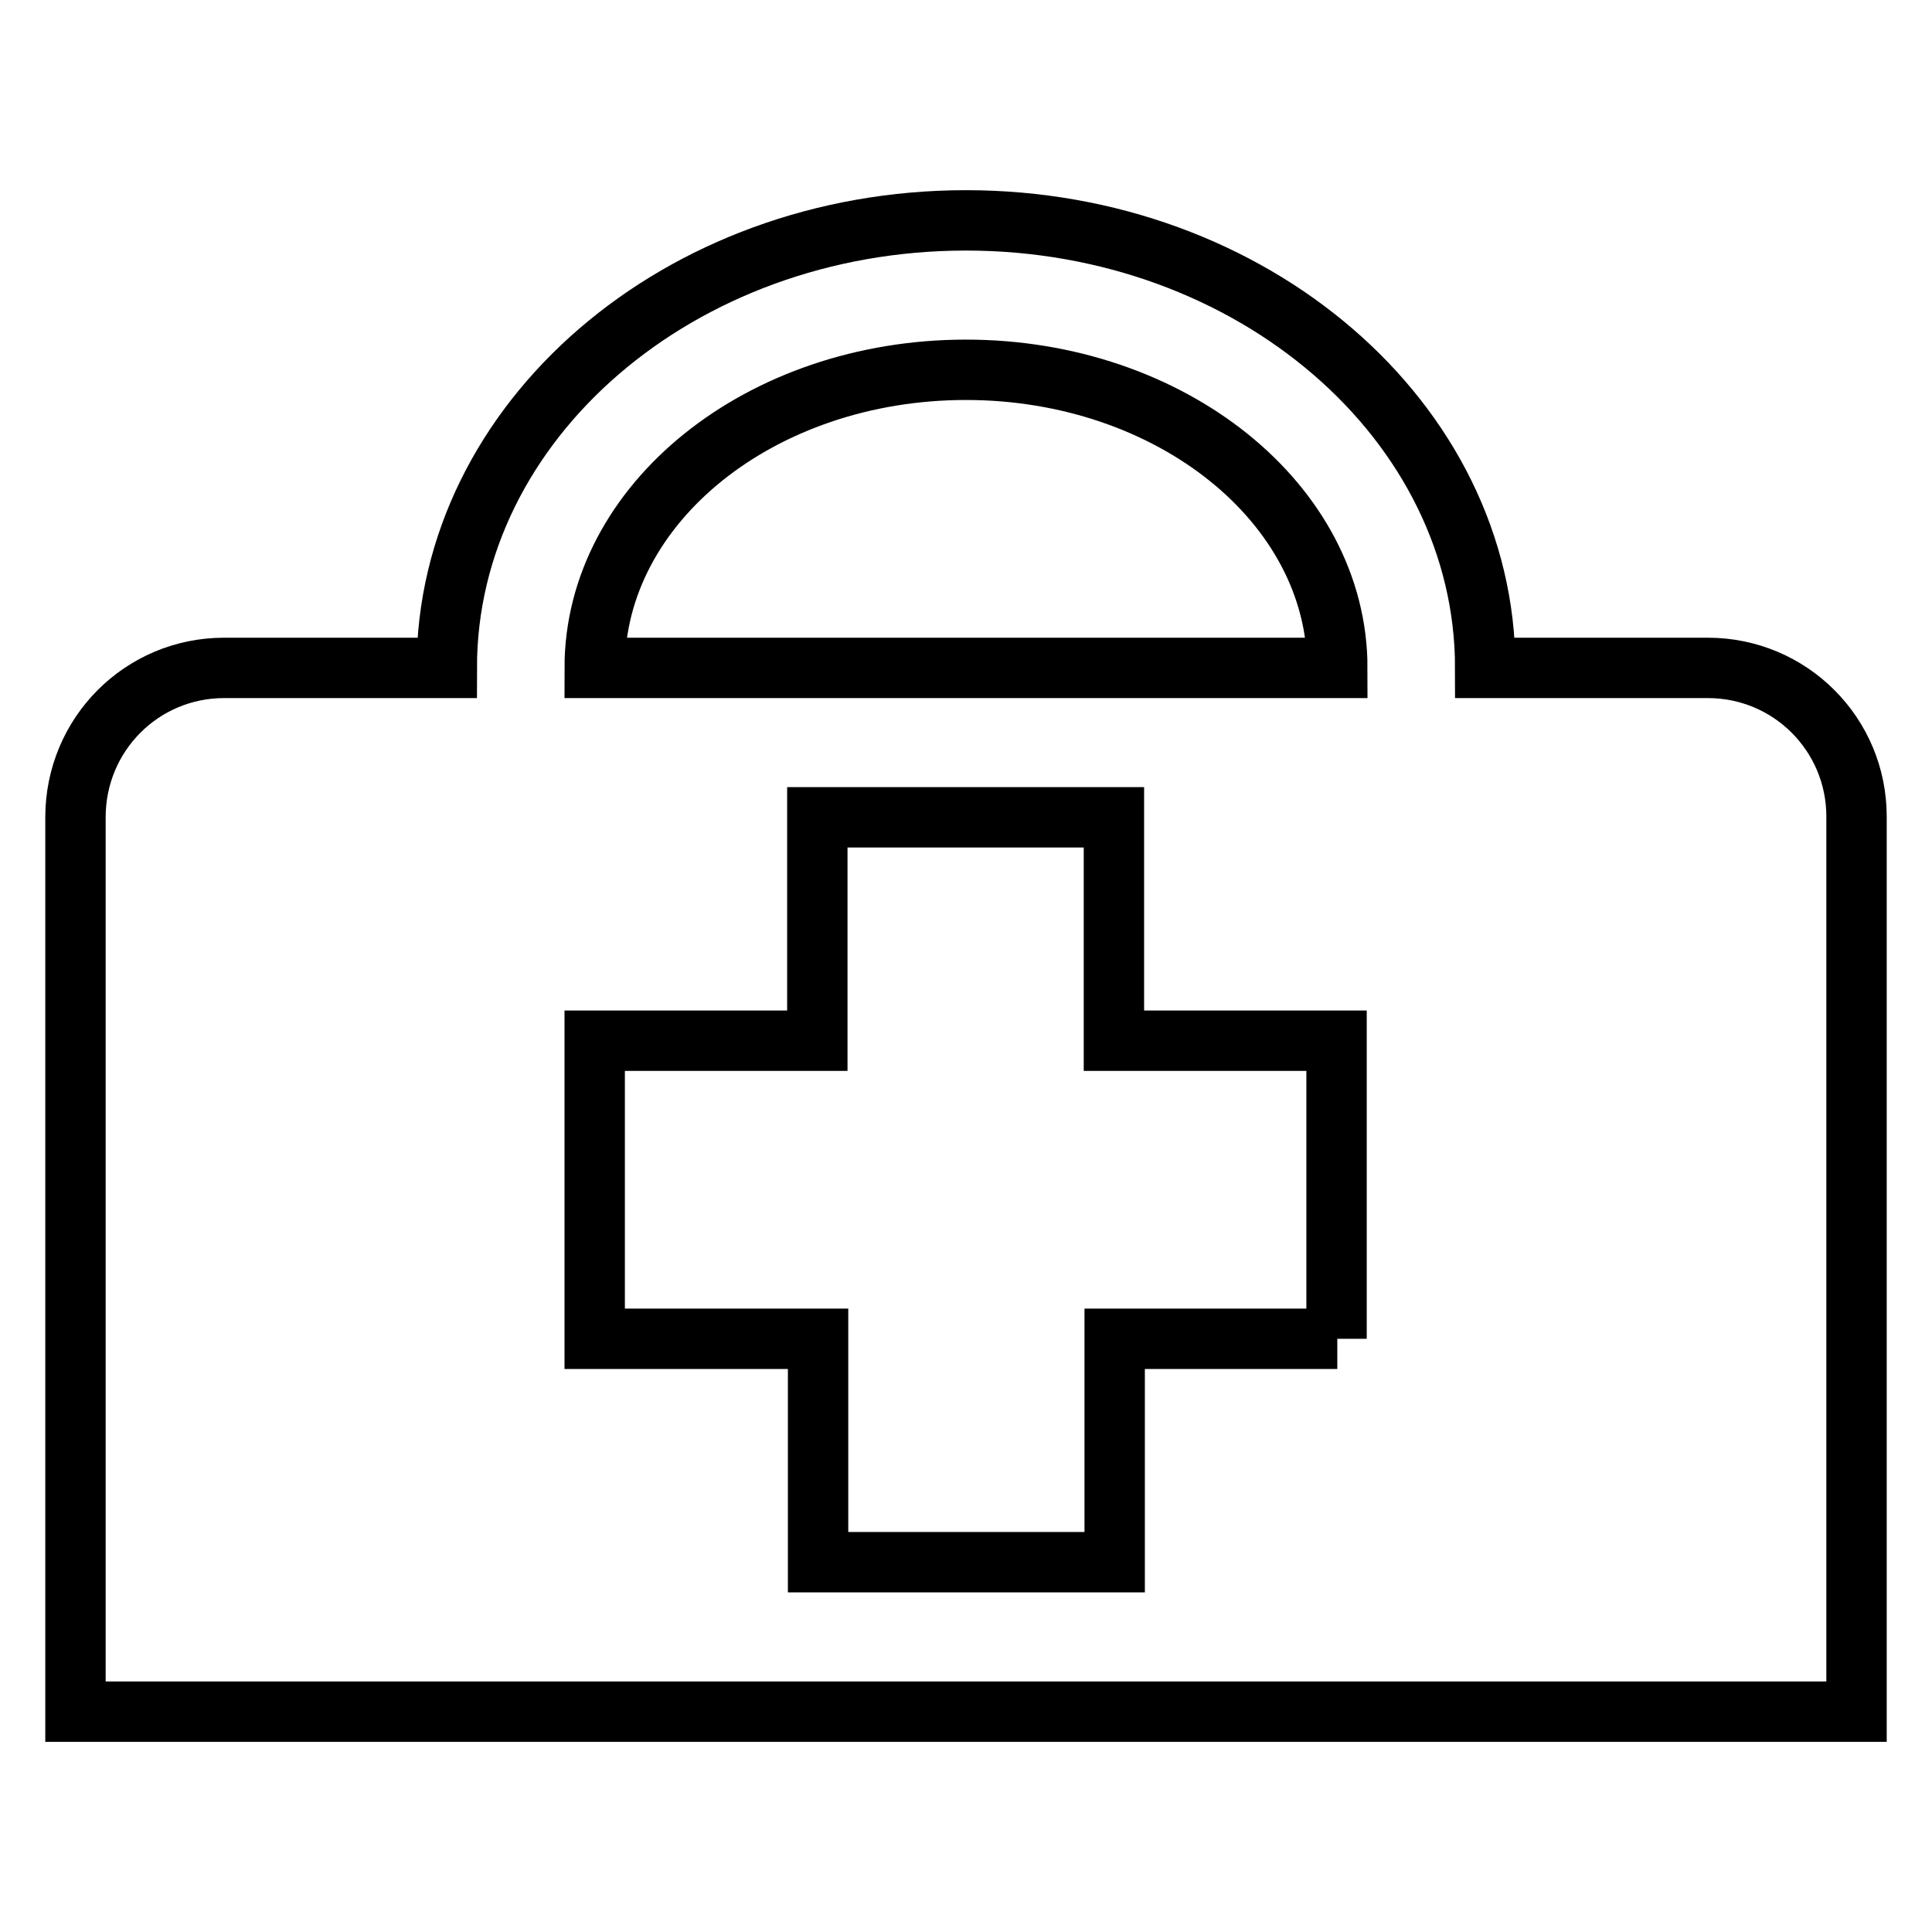
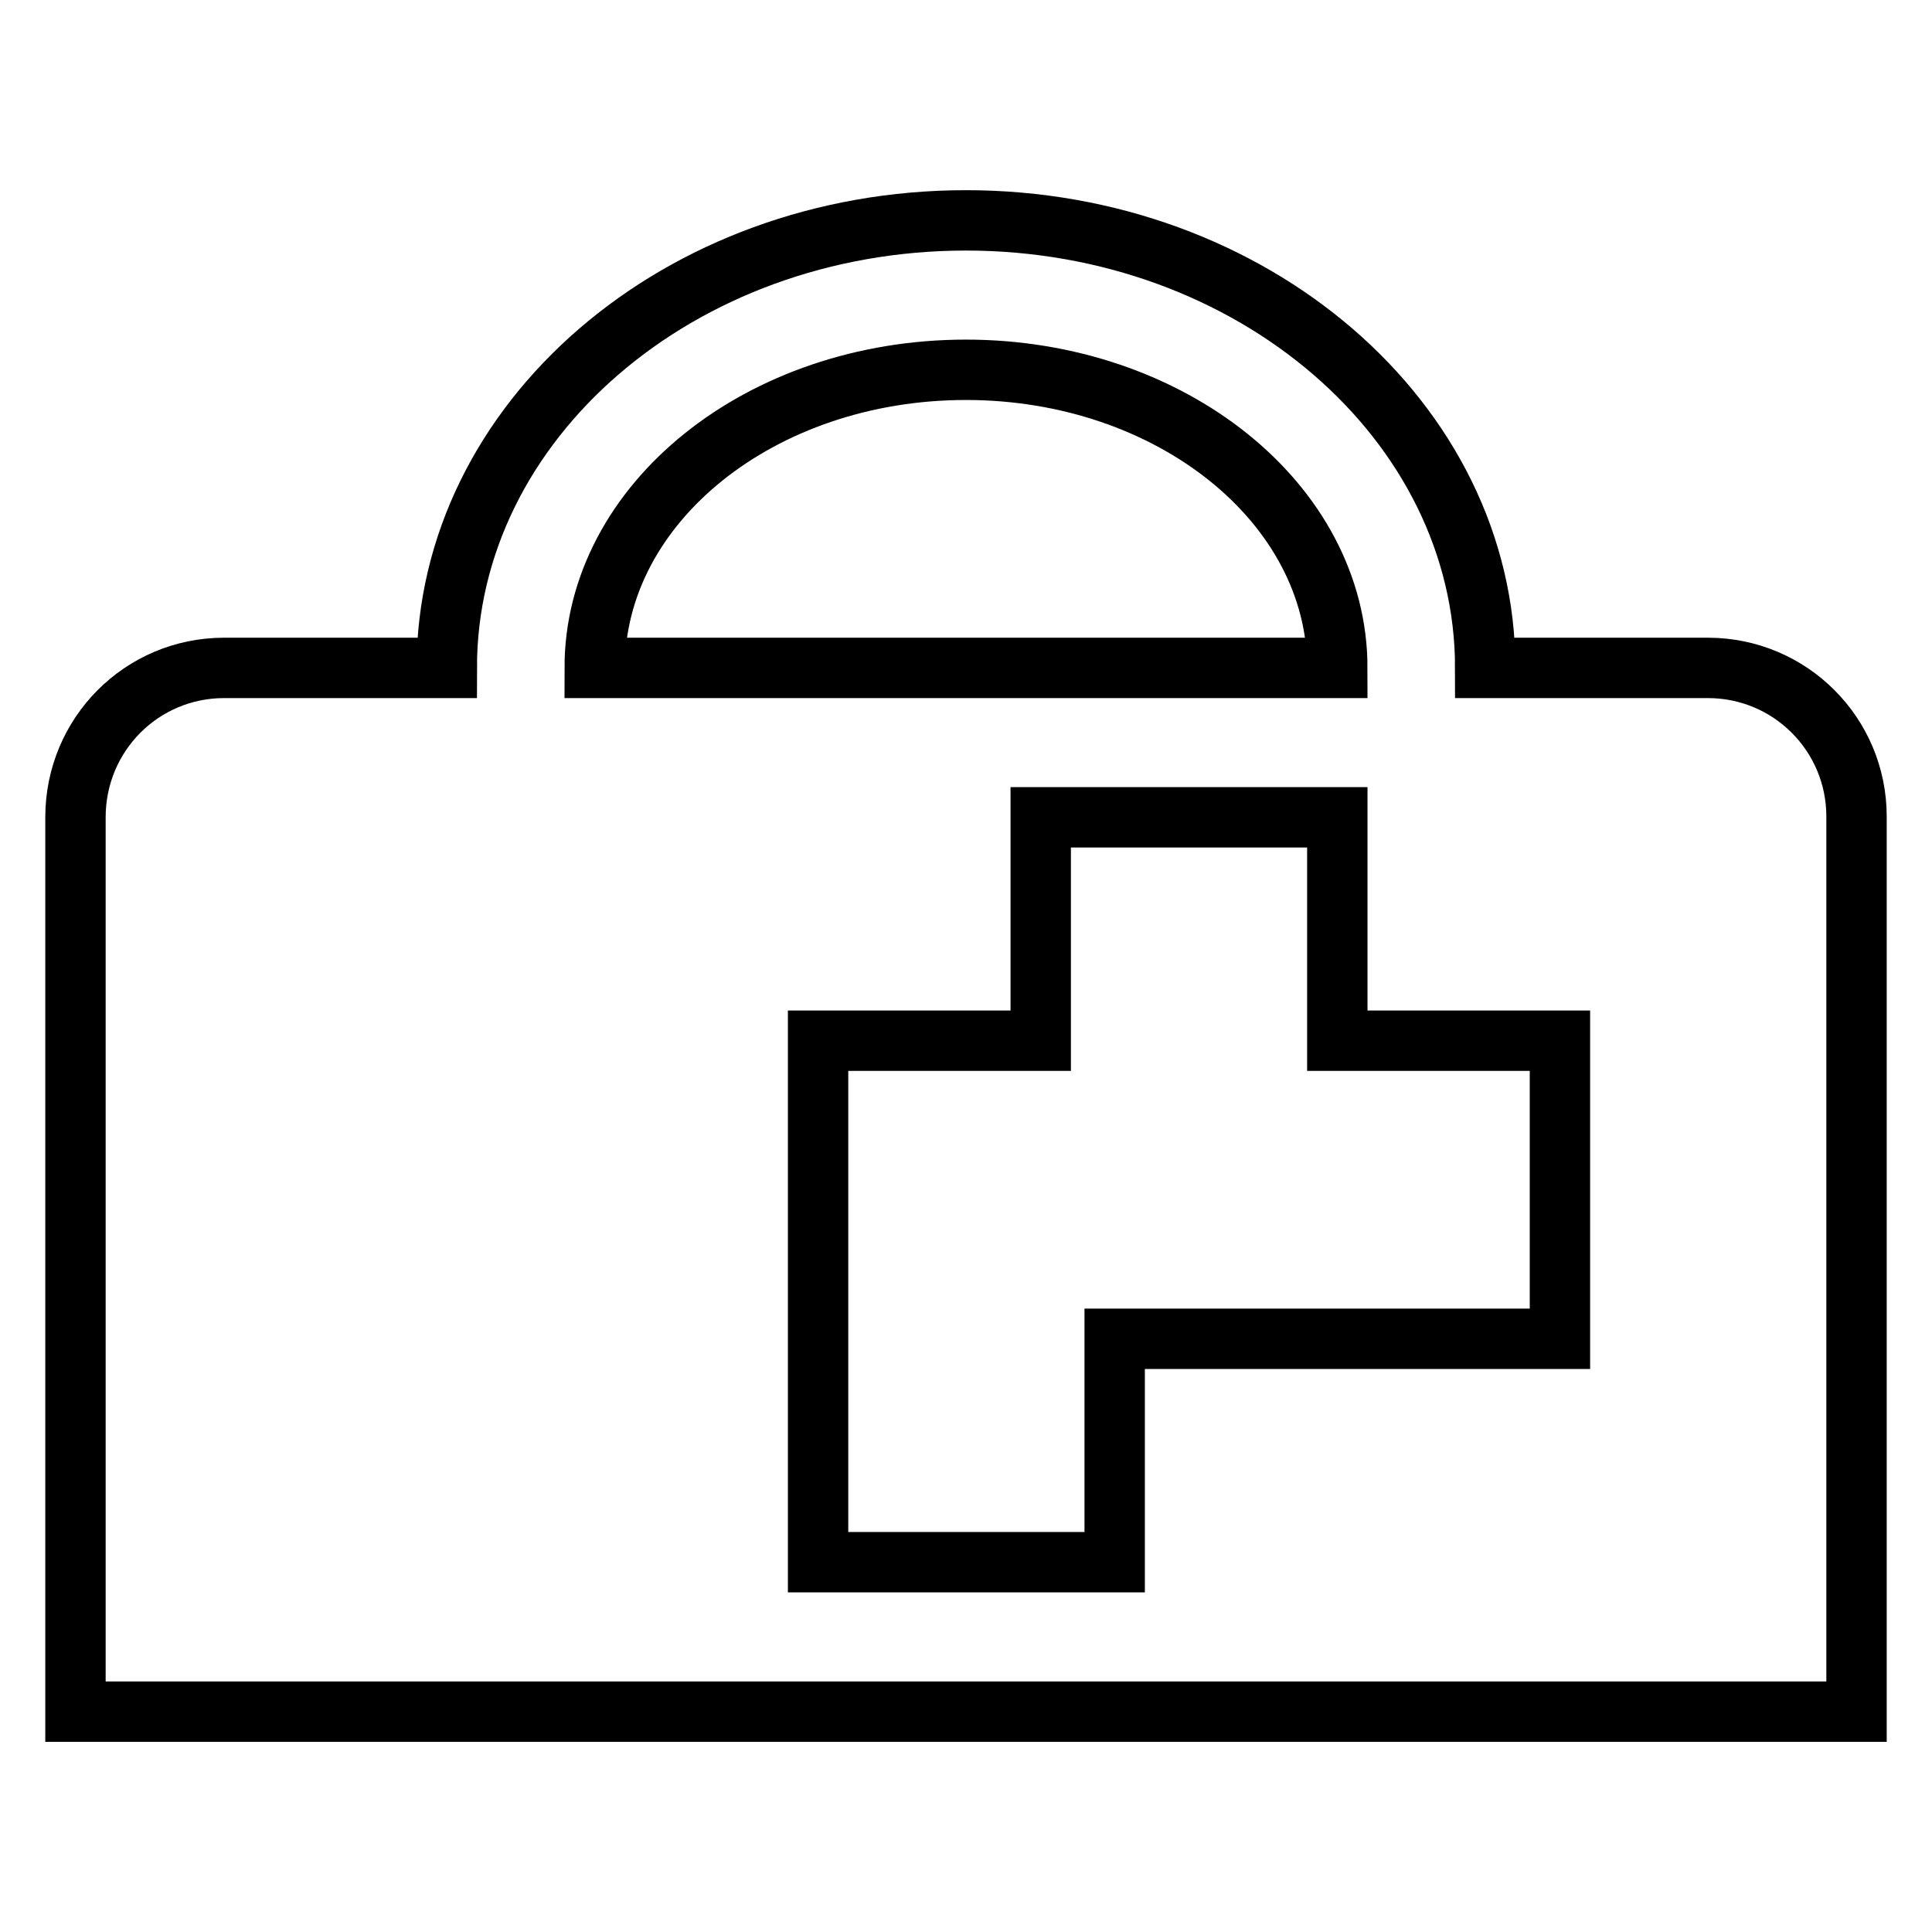
<svg xmlns="http://www.w3.org/2000/svg" version="1.1" x="0px" y="0px" viewBox="0 0 256 256" enable-background="new 0 0 256 256" xml:space="preserve">
  <g>
-     <path stroke-width="8" fill-opacity="0" stroke="#000000" d="M226.3,88.5h-29.5c0-32.7-30.9-59.3-68.8-59.3c-38,0-68.8,26.6-68.8,59.3H29.7c-10.9,0-19.7,8.8-19.7,19.8 v118.5h236V108.2C246,97.3,237.2,88.5,226.3,88.5 M177.2,177.4h-29.5V207h-39.3v-29.6H78.8v-39.5h29.5v-29.6h39.3v29.6h29.5V177.4 L177.2,177.4L177.2,177.4z M78.8,88.5c0-21.8,22-39.5,49.2-39.5c27.1,0,49.2,17.7,49.2,39.5H78.8L78.8,88.5z" />
+     <path stroke-width="8" fill-opacity="0" stroke="#000000" d="M226.3,88.5h-29.5c0-32.7-30.9-59.3-68.8-59.3c-38,0-68.8,26.6-68.8,59.3H29.7c-10.9,0-19.7,8.8-19.7,19.8 v118.5h236V108.2C246,97.3,237.2,88.5,226.3,88.5 M177.2,177.4h-29.5V207h-39.3v-29.6v-39.5h29.5v-29.6h39.3v29.6h29.5V177.4 L177.2,177.4L177.2,177.4z M78.8,88.5c0-21.8,22-39.5,49.2-39.5c27.1,0,49.2,17.7,49.2,39.5H78.8L78.8,88.5z" />
  </g>
</svg>